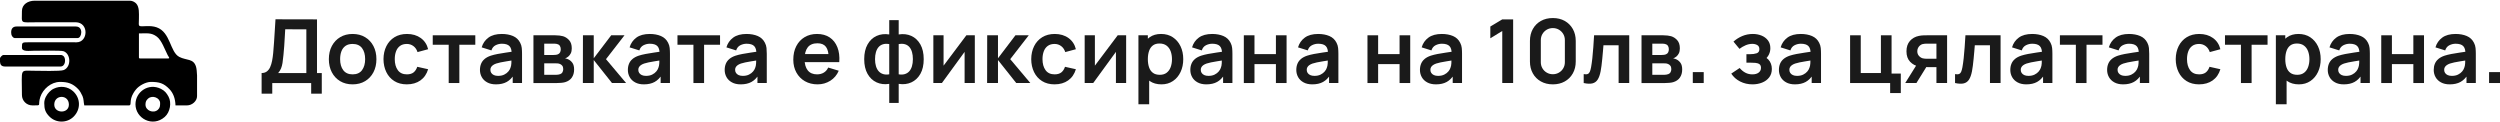
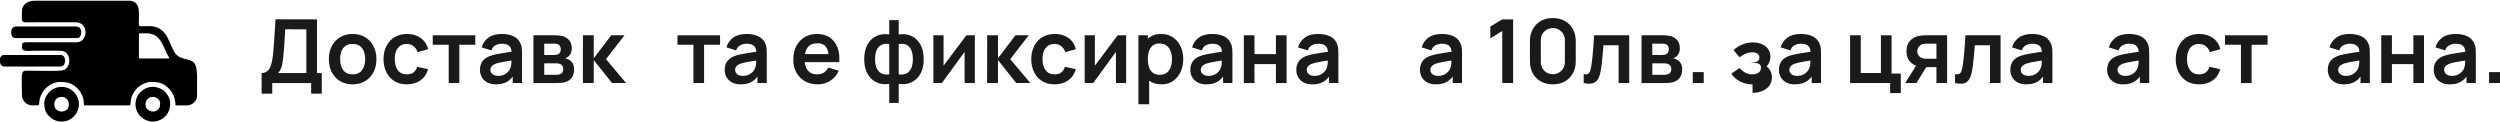
<svg xmlns="http://www.w3.org/2000/svg" xml:space="preserve" width="511px" height="25px" version="1.1" shape-rendering="geometricPrecision" text-rendering="geometricPrecision" image-rendering="optimizeQuality" fill-rule="evenodd" clip-rule="evenodd" viewBox="0 0 4534680 219280">
  <g id="Layer_x0020_1">
    <path fill="#1A1A1A" fill-rule="nonzero" d="M474530 168560l0 -37370c3740,0 6870,-930 9380,-2800 2510,-1870 4550,-4470 6070,-7780 1490,-3310 2700,-7190 3550,-11600 850,-4390 1520,-9090 2000,-14060 590,-6580 1100,-13040 1530,-19380 430,-6310 860,-12880 1260,-19720 390,-6790 850,-14200 1390,-22160l75290 160 0 97340 8660 0 0 37370 -19240 0 0 -19240 -70570 0 0 19240 -19320 0zm30070 -37370l51070 0 0 -79220 -38320 -160c-380,5610 -700,10850 -910,15660 -270,4840 -570,9760 -890,14730 -370,4970 -820,10400 -1410,16280 -530,5770 -1120,10580 -1710,14430 -640,3850 -1530,7170 -2700,9970 -1180,2840 -2890,5590 -5130,8310z" />
    <path id="_1" fill="#1A1A1A" fill-rule="nonzero" d="M639550 151730c-8660,0 -16220,-1960 -22690,-5860 -6470,-3910 -11470,-9300 -15020,-16170 -3560,-6840 -5350,-14760 -5350,-23680 0,-9090 1820,-17050 5460,-23900 3630,-6840 8680,-12190 15150,-16040 6470,-3840 13950,-5770 22450,-5770 8720,0 16310,1950 22770,5860 6470,3890 11500,9260 15080,16140 3580,6870 5370,14780 5370,23710 0,8980 -1810,16910 -5400,23760 -3600,6870 -8660,12240 -15120,16110 -6470,3880 -14040,5840 -22700,5840zm0 -18130c7700,0 13420,-2570 17160,-7700 3740,-5130 5610,-11760 5610,-19880 0,-8400 -1890,-15110 -5690,-20100 -3790,-5000 -9490,-7490 -17080,-7490 -5180,0 -9460,1150 -12770,3480 -3340,2320 -5830,5550 -7440,9700 -1600,4170 -2400,8950 -2400,14410 0,8390 1920,15070 5740,20070 3830,5000 9440,7510 16870,7510z" />
    <path id="_2" fill="#1A1A1A" fill-rule="nonzero" d="M738020 151730c-8920,0 -16550,-2010 -22850,-6000 -6310,-3980 -11120,-9400 -14460,-16300 -3350,-6890 -5050,-14700 -5110,-23410 60,-8880 1820,-16760 5260,-23630 3450,-6870 8350,-12270 14710,-16200 6360,-3900 13920,-5880 22690,-5880 9840,0 18180,2480 24990,7400 6800,4950 11250,11710 13340,20270l-19240 5210c-1500,-4650 -3980,-8290 -7460,-10880 -3480,-2590 -7430,-3880 -11870,-3880 -5020,0 -9170,1180 -12430,3560 -3260,2380 -5660,5670 -7210,9830 -1560,4170 -2330,8900 -2330,14200 0,8230 1850,14880 5530,19960 3690,5080 9170,7620 16440,7620 5130,0 9190,-1170 12160,-3520 2970,-2360 5190,-5750 6690,-10190l19720 4410c-2670,8820 -7350,15610 -14030,20320 -6680,4720 -14860,7110 -24540,7110z" />
    <polygon id="_3" fill="#1A1A1A" fill-rule="nonzero" points="813880,149320 813880,79870 784930,79870 784930,62720 862150,62720 862150,79870 833200,79870 833200,149320 " />
    <path id="_4" fill="#1A1A1A" fill-rule="nonzero" d="M899600 151730c-6260,0 -11550,-1210 -15880,-3590 -4330,-2370 -7620,-5530 -9810,-9480 -2220,-3970 -3340,-8320 -3340,-13080 0,-4170 690,-7940 2090,-11280 1380,-3340 3520,-6230 6410,-8660 2890,-2400 6630,-4410 11230,-5960 3470,-1120 7560,-2130 12240,-3050 4650,-910 9730,-1740 15230,-2530 5480,-780 11200,-1610 17190,-2520l-6900 3930c60,-5990 -1280,-10400 -4010,-13230 -2720,-2830 -7320,-4250 -13790,-4250 -3900,0 -7670,910 -11300,2730 -3640,1820 -6180,4940 -7620,9380l-17640 -5530c2130,-7330 6230,-13210 12240,-17650 6010,-4430 14110,-6650 24320,-6650 7700,0 14490,1260 20340,3770 5860,2510 10190,6630 13020,12350 1550,3040 2490,6150 2800,9320 330,3180 490,6660 490,10400l0 53170 -16920 0 0 -18770 2810 3050c-3910,6260 -8450,10860 -13670,13740 -5240,2910 -11730,4390 -19530,4390zm3840 -15400c4390,0 8130,-780 11230,-2330 3100,-1550 5590,-3450 7430,-5690 1850,-2250 3080,-4360 3720,-6340 1010,-2450 1610,-5290 1730,-8470 140,-3180 190,-5750 190,-7730l5940 1770c-5830,910 -10830,1710 -15000,2410 -4170,690 -7750,1330 -10750,1940 -2990,620 -5630,1310 -7930,2070 -2250,800 -4150,1730 -5690,2800 -1550,1070 -2730,2300 -3560,3690 -860,1390 -1260,3020 -1260,4890 0,2140 540,4040 1600,5640 1080,1630 2660,2940 4710,3910 2060,950 4600,1440 7640,1440z" />
    <path id="_5" fill="#1A1A1A" fill-rule="nonzero" d="M967600 149320l0 -86600 39370 0c2830,0 5480,160 7940,470 2460,320 4570,730 6330,1210 4170,1230 7860,3630 11070,7160 3210,3560 4810,8470 4810,14730 0,3690 -590,6710 -1760,9090 -1180,2400 -2730,4380 -4650,5990 -920,740 -1850,1380 -2810,1920 -960,540 -1930,960 -2890,1280 2090,320 4060,940 5930,1850 2940,1440 5430,3580 7430,6410 1980,2830 3000,6820 3000,11950 0,5830 -1420,10720 -4200,14700 -2800,3990 -6920,6760 -12320,8320 -1970,530 -4250,930 -6820,1140 -2560,240 -5180,380 -7860,380l-42570 0zm19560 -14920l21650 0c1130,0 2360,-100 3690,-320 1340,-210 2540,-500 3610,-880 1920,-700 3340,-1920 4220,-3690 880,-1760 1310,-3610 1310,-5530 0,-2620 -640,-4730 -1950,-6310 -1310,-1580 -2880,-2620 -4700,-3160 -1070,-420 -2220,-690 -3480,-770 -1280,-80 -2290,-110 -3100,-110l-21250 0 0 20770zm0 -35920l16040 0c1660,0 3260,-80 4870,-300 1540,-160 2880,-500 3950,-990 1760,-690 3070,-1870 3900,-3520 840,-1660 1230,-3500 1230,-5530 0,-2140 -450,-4090 -1390,-5830 -930,-1740 -2430,-2890 -4460,-3480 -1340,-530 -2960,-830 -4840,-880 -1930,-60 -3130,-80 -3660,-80l-15640 0 0 20610z" />
    <polygon id="_6" fill="#1A1A1A" fill-rule="nonzero" points="1057250,149320 1057400,62720 1076970,62720 1076970,104410 1108650,62720 1132780,62720 1099190,106020 1135670,149320 1110090,149320 1076970,107620 1076970,149320 " />
-     <path id="_7" fill="#1A1A1A" fill-rule="nonzero" d="M1167910 151730c-6260,0 -11550,-1210 -15880,-3590 -4330,-2370 -7620,-5530 -9810,-9480 -2220,-3970 -3340,-8320 -3340,-13080 0,-4170 690,-7940 2090,-11280 1380,-3340 3520,-6230 6410,-8660 2890,-2400 6620,-4410 11220,-5960 3480,-1120 7570,-2130 12240,-3050 4660,-910 9730,-1740 15240,-2530 5480,-780 11200,-1610 17190,-2520l-6900 3930c50,-5990 -1280,-10400 -4010,-13230 -2720,-2830 -7320,-4250 -13790,-4250 -3900,0 -7670,910 -11300,2730 -3640,1820 -6180,4940 -7620,9380l-17640 -5530c2130,-7330 6230,-13210 12240,-17650 6010,-4430 14110,-6650 24320,-6650 7700,0 14490,1260 20340,3770 5860,2510 10190,6630 13020,12350 1550,3040 2480,6150 2800,9320 330,3180 490,6660 490,10400l0 53170 -16920 0 0 -18770 2810 3050c-3910,6260 -8460,10860 -13670,13740 -5240,2910 -11730,4390 -19530,4390zm3840 -15400c4390,0 8130,-780 11230,-2330 3100,-1550 5590,-3450 7430,-5690 1850,-2250 3080,-4360 3710,-6340 1020,-2450 1610,-5290 1740,-8470 140,-3180 190,-5750 190,-7730l5940 1770c-5830,910 -10830,1710 -15000,2410 -4170,690 -7750,1330 -10750,1940 -2990,620 -5630,1310 -7930,2070 -2250,800 -4150,1730 -5690,2800 -1560,1070 -2730,2300 -3560,3690 -860,1390 -1260,3020 -1260,4890 0,2140 540,4040 1600,5640 1080,1630 2650,2940 4710,3910 2060,950 4600,1440 7640,1440z" />
    <polygon id="_8" fill="#1A1A1A" fill-rule="nonzero" points="1257800,149320 1257800,79870 1228850,79870 1228850,62720 1306070,62720 1306070,79870 1277120,79870 1277120,149320 " />
    <path id="_9" fill="#1A1A1A" fill-rule="nonzero" d="M1343520 151730c-6260,0 -11550,-1210 -15880,-3590 -4330,-2370 -7620,-5530 -9810,-9480 -2220,-3970 -3340,-8320 -3340,-13080 0,-4170 700,-7940 2090,-11280 1380,-3340 3520,-6230 6410,-8660 2890,-2400 6630,-4410 11230,-5960 3470,-1120 7560,-2130 12240,-3050 4650,-910 9730,-1740 15230,-2530 5480,-780 11200,-1610 17190,-2520l-6890 3930c50,-5990 -1290,-10400 -4020,-13230 -2720,-2830 -7320,-4250 -13790,-4250 -3900,0 -7670,910 -11300,2730 -3640,1820 -6180,4940 -7620,9380l-17640 -5530c2130,-7330 6230,-13210 12240,-17650 6010,-4430 14110,-6650 24320,-6650 7700,0 14490,1260 20340,3770 5860,2510 10190,6630 13020,12350 1550,3040 2490,6150 2810,9320 320,3180 480,6660 480,10400l0 53170 -16920 0 0 -18770 2810 3050c-3900,6260 -8450,10860 -13670,13740 -5230,2910 -11720,4390 -19530,4390zm3840 -15400c4390,0 8130,-780 11240,-2330 3090,-1550 5580,-3450 7420,-5690 1850,-2250 3080,-4360 3720,-6340 1010,-2450 1610,-5290 1730,-8470 140,-3180 200,-5750 200,-7730l5930 1770c-5830,910 -10830,1710 -15000,2410 -4160,690 -7750,1330 -10740,1940 -2990,620 -5640,1310 -7940,2070 -2250,800 -4150,1730 -5690,2800 -1550,1070 -2730,2300 -3560,3690 -860,1390 -1260,3020 -1260,4890 0,2140 540,4040 1610,5640 1070,1630 2650,2940 4700,3910 2060,950 4600,1440 7640,1440z" />
    <path id="_10" fill="#1A1A1A" fill-rule="nonzero" d="M1483130 151730c-8770,0 -16470,-1910 -23100,-5700 -6620,-3800 -11790,-9060 -15500,-15790 -3720,-6740 -5590,-14490 -5590,-23260 0,-9470 1820,-17690 5460,-24670 3630,-6980 8680,-12380 15150,-16230 6470,-3840 13950,-5770 22460,-5770 8970,0 16620,2110 22900,6280 6290,4190 10940,10130 13980,17780 3050,7640 4200,16650 3450,27020l-19170 0 0 -7060c-50,-9400 -1700,-16280 -4970,-20610 -3260,-4320 -8390,-6490 -15390,-6490 -7910,0 -13800,2430 -17640,7320 -3850,4890 -5780,12060 -5780,21470 0,8760 1930,15550 5780,20360 3840,4810 9460,7220 16840,7220 4750,0 8870,-1070 12310,-3180 3450,-2080 6100,-5160 7970,-9170l19090 5780c-3320,7800 -8450,13870 -15350,18200 -6920,4330 -14560,6500 -22900,6500zm-29830 -40340l0 -14600 59580 0 0 14600 -59580 0z" />
    <path id="_11" fill="#1A1A1A" fill-rule="nonzero" d="M1612960 185400l0 -34560c-8450,1340 -16090,430 -22960,-2720 -6880,-3160 -12330,-8290 -16360,-15400 -4040,-7110 -6070,-16010 -6070,-26700 0,-10640 2030,-19550 6070,-26710 4030,-7160 9480,-12320 16360,-15440 6870,-3110 14510,-4020 22960,-2680l0 -25980 17160 0 0 25980c8440,-1340 16120,-430 22980,2680 6850,3120 12300,8280 16360,15440 4030,7160 6040,16070 6040,26710 0,10690 -2010,19590 -6040,26700 -4060,7110 -9510,12240 -16360,15400 -6860,3150 -14540,4060 -22980,2720l0 34560 -17160 0zm0 -51880l0 -54850c-4330,-740 -8130,-640 -11340,350 -3230,990 -5900,2700 -8020,5130 -2110,2430 -3710,5510 -4780,9220 -1070,3750 -1610,7940 -1610,12650 0,4760 540,8980 1660,12660 1100,3700 2730,6770 4920,9230 2190,2460 4890,4160 8100,5160 3200,990 6900,1150 11070,450zm17160 0c4160,700 7860,560 11060,-400 3210,-960 5880,-2650 8070,-5050 2140,-2410 3800,-5460 4920,-9200 1120,-3710 1690,-7990 1690,-12850 0,-4870 -540,-9150 -1610,-12830 -1060,-3690 -2670,-6770 -4760,-9200 -2140,-2430 -4810,-4120 -8010,-5050 -3240,-940 -7030,-1010 -11360,-270l0 54850z" />
    <polygon id="_12" fill="#1A1A1A" fill-rule="nonzero" points="1768200,62720 1768200,149320 1749670,149320 1749670,92790 1708460,149320 1692980,149320 1692980,62720 1711510,62720 1711510,117800 1752880,62720 " />
    <polygon id="_13" fill="#1A1A1A" fill-rule="nonzero" points="1790490,149320 1790650,62720 1810210,62720 1810210,104410 1841890,62720 1866020,62720 1832430,106020 1868910,149320 1843330,149320 1810210,107620 1810210,149320 " />
    <path id="_14" fill="#1A1A1A" fill-rule="nonzero" d="M1912930 151730c-8920,0 -16540,-2010 -22850,-6000 -6310,-3980 -11120,-9400 -14460,-16300 -3340,-6890 -5050,-14700 -5100,-23410 50,-8880 1820,-16760 5260,-23630 3450,-6870 8340,-12270 14710,-16200 6350,-3900 13920,-5880 22690,-5880 9840,0 18170,2480 24990,7400 6790,4950 11250,11710 13340,20270l-19250 5210c-1500,-4650 -3980,-8290 -7460,-10880 -3470,-2590 -7430,-3880 -11870,-3880 -5020,0 -9160,1180 -12420,3560 -3270,2380 -5670,5670 -7220,9830 -1550,4170 -2330,8900 -2330,14200 0,8230 1850,14880 5540,19960 3680,5080 9160,7620 16430,7620 5130,0 9200,-1170 12170,-3520 2960,-2360 5190,-5750 6680,-10190l19730 4410c-2680,8820 -7360,15610 -14040,20320 -6680,4720 -14860,7110 -24540,7110z" />
    <polygon id="_15" fill="#1A1A1A" fill-rule="nonzero" points="2042680,62720 2042680,149320 2024150,149320 2024150,92790 1982940,149320 1967460,149320 1967460,62720 1985990,62720 1985990,117800 2027360,62720 " />
    <path id="_16" fill="#1A1A1A" fill-rule="nonzero" d="M2106750 151730c-8450,0 -15530,-2010 -21260,-6020 -5710,-4010 -10020,-9490 -12900,-16410 -2890,-6900 -4330,-14680 -4330,-23280 0,-8720 1440,-16520 4330,-23420 2880,-6900 7110,-12350 12720,-16330 5590,-3960 12480,-5960 20720,-5960 8170,0 15280,2000 21290,5960 6000,3980 10670,9410 13990,16280 3310,6870 4970,14700 4970,23470 0,8660 -1630,16430 -4890,23330 -3260,6900 -7860,12350 -13800,16360 -5930,4010 -12880,6020 -20840,6020zm-41780 36080l0 -125090 17080 0 0 60780 2400 0 0 64310 -19480 0zm38810 -53410c5020,0 9160,-1250 12430,-3770 3260,-2510 5690,-5900 7270,-10230 1580,-4310 2350,-9090 2350,-14380 0,-5240 -800,-10000 -2400,-14330 -1610,-4300 -4100,-7730 -7460,-10260 -3370,-2550 -7640,-3800 -12830,-3800 -4920,0 -8930,1180 -12030,3550 -3100,2380 -5370,5700 -6840,9940 -1470,4290 -2220,9230 -2220,14900 0,5610 750,10560 2220,14830 1470,4270 3790,7620 6970,9970 3160,2380 7360,3580 12540,3580z" />
    <path id="_17" fill="#1A1A1A" fill-rule="nonzero" d="M2188140 151730c-6260,0 -11550,-1210 -15880,-3590 -4330,-2370 -7620,-5530 -9810,-9480 -2220,-3970 -3340,-8320 -3340,-13080 0,-4170 690,-7940 2090,-11280 1380,-3340 3520,-6230 6410,-8660 2890,-2400 6630,-4410 11220,-5960 3480,-1120 7570,-2130 12250,-3050 4650,-910 9720,-1740 15230,-2530 5480,-780 11200,-1610 17190,-2520l-6900 3930c50,-5990 -1280,-10400 -4010,-13230 -2720,-2830 -7320,-4250 -13790,-4250 -3900,0 -7670,910 -11300,2730 -3640,1820 -6180,4940 -7620,9380l-17640 -5530c2130,-7330 6230,-13210 12240,-17650 6010,-4430 14110,-6650 24320,-6650 7700,0 14490,1260 20340,3770 5860,2510 10190,6630 13020,12350 1550,3040 2480,6150 2800,9320 330,3180 490,6660 490,10400l0 53170 -16920 0 0 -18770 2810 3050c-3910,6260 -8450,10860 -13670,13740 -5240,2910 -11730,4390 -19530,4390zm3840 -15400c4390,0 8130,-780 11230,-2330 3100,-1550 5590,-3450 7430,-5690 1850,-2250 3080,-4360 3710,-6340 1020,-2450 1610,-5290 1740,-8470 140,-3180 190,-5750 190,-7730l5940 1770c-5830,910 -10830,1710 -15000,2410 -4170,690 -7750,1330 -10750,1940 -2990,620 -5630,1310 -7930,2070 -2250,800 -4150,1730 -5690,2800 -1560,1070 -2730,2300 -3560,3690 -860,1390 -1260,3020 -1260,4890 0,2140 540,4040 1600,5640 1080,1630 2650,2940 4710,3910 2060,950 4600,1440 7640,1440z" />
    <polygon id="_18" fill="#1A1A1A" fill-rule="nonzero" points="2256140,149320 2256140,62720 2275460,62720 2275460,96870 2314350,96870 2314350,62720 2333680,62720 2333680,149320 2314350,149320 2314350,115000 2275460,115000 2275460,149320 " />
    <path id="_19" fill="#1A1A1A" fill-rule="nonzero" d="M2380350 151730c-6260,0 -11550,-1210 -15880,-3590 -4330,-2370 -7620,-5530 -9810,-9480 -2220,-3970 -3340,-8320 -3340,-13080 0,-4170 690,-7940 2090,-11280 1380,-3340 3520,-6230 6410,-8660 2890,-2400 6620,-4410 11220,-5960 3480,-1120 7570,-2130 12240,-3050 4660,-910 9730,-1740 15240,-2530 5480,-780 11200,-1610 17190,-2520l-6900 3930c50,-5990 -1280,-10400 -4010,-13230 -2720,-2830 -7320,-4250 -13790,-4250 -3900,0 -7670,910 -11300,2730 -3640,1820 -6180,4940 -7620,9380l-17640 -5530c2130,-7330 6230,-13210 12240,-17650 6010,-4430 14110,-6650 24320,-6650 7700,0 14490,1260 20340,3770 5860,2510 10190,6630 13020,12350 1550,3040 2480,6150 2800,9320 330,3180 490,6660 490,10400l0 53170 -16920 0 0 -18770 2810 3050c-3910,6260 -8460,10860 -13670,13740 -5240,2910 -11730,4390 -19530,4390zm3840 -15400c4390,0 8130,-780 11230,-2330 3100,-1550 5590,-3450 7430,-5690 1850,-2250 3080,-4360 3710,-6340 1020,-2450 1610,-5290 1740,-8470 140,-3180 190,-5750 190,-7730l5940 1770c-5830,910 -10830,1710 -15000,2410 -4170,690 -7750,1330 -10750,1940 -2990,620 -5630,1310 -7930,2070 -2250,800 -4150,1730 -5690,2800 -1560,1070 -2730,2300 -3560,3690 -860,1390 -1260,3020 -1260,4890 0,2140 540,4040 1600,5640 1080,1630 2650,2940 4710,3910 2060,950 4600,1440 7640,1440z" />
-     <polygon id="_20" fill="#1A1A1A" fill-rule="nonzero" points="2480420,149320 2480420,62720 2499750,62720 2499750,96870 2538640,96870 2538640,62720 2557960,62720 2557960,149320 2538640,149320 2538640,115000 2499750,115000 2499750,149320 " />
    <path id="_21" fill="#1A1A1A" fill-rule="nonzero" d="M2604630 151730c-6250,0 -11550,-1210 -15870,-3590 -4330,-2370 -7620,-5530 -9820,-9480 -2210,-3970 -3340,-8320 -3340,-13080 0,-4170 700,-7940 2090,-11280 1390,-3340 3530,-6230 6420,-8660 2880,-2400 6620,-4410 11220,-5960 3480,-1120 7560,-2130 12240,-3050 4650,-910 9730,-1740 15240,-2530 5480,-780 11200,-1610 17180,-2520l-6890 3930c50,-5990 -1290,-10400 -4010,-13230 -2720,-2830 -7320,-4250 -13800,-4250 -3890,0 -7660,910 -11300,2730 -3630,1820 -6170,4940 -7620,9380l-17640 -5530c2140,-7330 6230,-13210 12240,-17650 6010,-4430 14120,-6650 24320,-6650 7700,0 14490,1260 20350,3770 5850,2510 10180,6630 13010,12350 1560,3040 2490,6150 2810,9320 330,3180 480,6660 480,10400l0 53170 -16920 0 0 -18770 2810 3050c-3900,6260 -8450,10860 -13660,13740 -5240,2910 -11730,4390 -19540,4390zm3850 -15400c4390,0 8120,-780 11230,-2330 3100,-1550 5580,-3450 7430,-5690 1840,-2250 3070,-4360 3710,-6340 1020,-2450 1610,-5290 1740,-8470 130,-3180 190,-5750 190,-7730l5930 1770c-5830,910 -10820,1710 -15000,2410 -4160,690 -7740,1330 -10740,1940 -2990,620 -5640,1310 -7940,2070 -2240,800 -4140,1730 -5690,2800 -1550,1070 -2730,2300 -3560,3690 -850,1390 -1250,3020 -1250,4890 0,2140 530,4040 1600,5640 1070,1630 2650,2940 4710,3910 2050,950 4600,1440 7640,1440z" />
    <polygon id="_22" fill="#1A1A1A" fill-rule="nonzero" points="2724910,149320 2724910,54930 2703260,68160 2703260,46840 2724910,33850 2744640,33850 2744640,149320 " />
    <path id="_23" fill="#1A1A1A" fill-rule="nonzero" d="M2816650 151730c-8180,0 -15390,-1770 -21650,-5270 -6250,-3480 -11150,-8370 -14620,-14620 -3530,-6260 -5270,-13470 -5270,-21650l0 -37210c0,-8180 1740,-15390 5270,-21660 3470,-6250 8370,-11110 14620,-14640 6260,-3500 13470,-5240 21650,-5240 8190,0 15400,1740 21630,5240 6200,3530 11090,8390 14620,14640 3530,6270 5290,13480 5290,21660l0 37210c0,8180 -1760,15390 -5290,21650 -3530,6250 -8420,11140 -14620,14620 -6230,3500 -13440,5270 -21630,5270zm0 -18370c4070,0 7760,-990 11070,-2940 3310,-1920 5930,-4540 7850,-7860 1930,-3290 2890,-6950 2890,-11010l0 -40010c0,-4120 -960,-7810 -2890,-11120 -1920,-3260 -4540,-5880 -7850,-7860 -3310,-1930 -7000,-2920 -11070,-2920 -4060,0 -7750,990 -11060,2920 -3320,1980 -5940,4600 -7860,7860 -1920,3310 -2890,7000 -2890,11120l0 40010c0,4060 970,7720 2890,11010 1920,3320 4540,5940 7860,7860 3310,1950 7000,2940 11060,2940z" />
    <path id="_24" fill="#1A1A1A" fill-rule="nonzero" d="M2872620 149320l0 -16200c3160,590 5590,510 7300,-210 1710,-730 2990,-2090 3850,-4120 860,-2030 1600,-4730 2240,-8100 860,-4760 1630,-10240 2300,-16440 670,-6200 1260,-12830 1760,-19880 490,-7060 970,-14280 1400,-21650l63750 0 0 86600 -19250 0 0 -68480 -27500 0c-270,3470 -590,7350 -970,11650 -370,4330 -770,8660 -1200,13050 -430,4380 -880,8520 -1390,12450 -510,3930 -1040,7300 -1580,10080 -1230,6250 -2960,11200 -5240,14830 -2290,3640 -5450,5990 -9510,7030 -4060,1020 -9380,830 -15960,-610z" />
    <path id="_25" fill="#1A1A1A" fill-rule="nonzero" d="M2977510 149320l0 -86600 39370 0c2840,0 5480,160 7940,470 2460,320 4570,730 6330,1210 4170,1230 7870,3630 11070,7160 3210,3560 4810,8470 4810,14730 0,3690 -590,6710 -1760,9090 -1180,2400 -2730,4380 -4650,5990 -910,740 -1850,1380 -2810,1920 -960,540 -1930,960 -2890,1280 2090,320 4060,940 5940,1850 2930,1440 5430,3580 7420,6410 1990,2830 3000,6820 3000,11950 0,5830 -1420,10720 -4200,14700 -2800,3990 -6920,6760 -12320,8320 -1970,530 -4250,930 -6820,1140 -2560,240 -5180,380 -7850,380l-42580 0zm19560 -14920l21660 0c1120,0 2350,-100 3680,-320 1340,-210 2540,-500 3610,-880 1920,-700 3340,-1920 4220,-3690 890,-1760 1310,-3610 1310,-5530 0,-2620 -640,-4730 -1950,-6310 -1300,-1580 -2880,-2620 -4700,-3160 -1070,-420 -2220,-690 -3480,-770 -1280,-80 -2290,-110 -3100,-110l-21250 0 0 20770zm0 -35920l16040 0c1660,0 3260,-80 4870,-300 1540,-160 2890,-500 3950,-990 1770,-690 3080,-1870 3910,-3520 830,-1660 1220,-3500 1220,-5530 0,-2140 -450,-4090 -1380,-5830 -940,-1740 -2440,-2890 -4470,-3480 -1330,-530 -2960,-830 -4840,-880 -1920,-60 -3130,-80 -3660,-80l-15640 0 0 20610z" />
    <polygon id="_26" fill="#1A1A1A" fill-rule="nonzero" points="3070520,149320 3070520,129510 3090330,129510 3090330,149320 " />
-     <path id="_27" fill="#1A1A1A" fill-rule="nonzero" d="M3178860 151730c-8230,0 -15740,-1740 -22530,-5220 -6790,-3470 -12140,-8230 -16040,-14280l15240 -10180c3100,3690 6550,6550 10340,8530 3800,2010 8020,3020 12670,3020 4870,0 8690,-1070 11470,-3210 2780,-2140 4170,-5000 4170,-8570 0,-3160 -940,-5410 -2810,-6720 -1870,-1310 -4330,-2080 -7380,-2350 -3040,-270 -6310,-400 -9780,-400l-6420 0 0 -15320 6340 0c4860,0 8930,-560 12240,-1680 3260,-1120 4920,-3610 4920,-7460 0,-3470 -1280,-5960 -3850,-7430 -2560,-1470 -5560,-2190 -8980,-2190 -4170,0 -8290,880 -12350,2650 -4060,1760 -7700,3900 -10910,6410l-10900 -13150c4810,-4280 10180,-7670 16120,-10150 5930,-2460 12270,-3720 19000,-3720 5560,0 10750,960 15610,2880 4840,1930 8740,4820 11710,8670 2970,3840 4440,8600 4440,14270 0,4060 -860,7880 -2600,11470 -1730,3580 -4510,6970 -8310,10180l-240 -6250c2940,1220 5460,2930 7510,5130 2060,2190 3640,4750 4730,7690 1100,2950 1630,6070 1630,9390 0,6040 -1600,11150 -4810,15310 -3210,4170 -7460,7330 -12780,9460 -5340,2140 -11140,3220 -17450,3220z" />
+     <path id="_27" fill="#1A1A1A" fill-rule="nonzero" d="M3178860 151730c-8230,0 -15740,-1740 -22530,-5220 -6790,-3470 -12140,-8230 -16040,-14280l15240 -10180c3100,3690 6550,6550 10340,8530 3800,2010 8020,3020 12670,3020 4870,0 8690,-1070 11470,-3210 2780,-2140 4170,-5000 4170,-8570 0,-3160 -940,-5410 -2810,-6720 -1870,-1310 -4330,-2080 -7380,-2350 -3040,-270 -6310,-400 -9780,-400c4860,0 8930,-560 12240,-1680 3260,-1120 4920,-3610 4920,-7460 0,-3470 -1280,-5960 -3850,-7430 -2560,-1470 -5560,-2190 -8980,-2190 -4170,0 -8290,880 -12350,2650 -4060,1760 -7700,3900 -10910,6410l-10900 -13150c4810,-4280 10180,-7670 16120,-10150 5930,-2460 12270,-3720 19000,-3720 5560,0 10750,960 15610,2880 4840,1930 8740,4820 11710,8670 2970,3840 4440,8600 4440,14270 0,4060 -860,7880 -2600,11470 -1730,3580 -4510,6970 -8310,10180l-240 -6250c2940,1220 5460,2930 7510,5130 2060,2190 3640,4750 4730,7690 1100,2950 1630,6070 1630,9390 0,6040 -1600,11150 -4810,15310 -3210,4170 -7460,7330 -12780,9460 -5340,2140 -11140,3220 -17450,3220z" />
    <path id="_28" fill="#1A1A1A" fill-rule="nonzero" d="M3255760 151730c-6250,0 -11550,-1210 -15870,-3590 -4330,-2370 -7620,-5530 -9820,-9480 -2210,-3970 -3340,-8320 -3340,-13080 0,-4170 700,-7940 2090,-11280 1390,-3340 3530,-6230 6420,-8660 2880,-2400 6620,-4410 11220,-5960 3480,-1120 7570,-2130 12240,-3050 4650,-910 9730,-1740 15240,-2530 5480,-780 11200,-1610 17180,-2520l-6890 3930c50,-5990 -1280,-10400 -4010,-13230 -2720,-2830 -7320,-4250 -13790,-4250 -3900,0 -7670,910 -11310,2730 -3630,1820 -6170,4940 -7620,9380l-17640 -5530c2140,-7330 6230,-13210 12240,-17650 6020,-4430 14120,-6650 24330,-6650 7690,0 14480,1260 20340,3770 5850,2510 10190,6630 13020,12350 1550,3040 2480,6150 2800,9320 330,3180 490,6660 490,10400l0 53170 -16930 0 0 -18770 2810 3050c-3900,6260 -8450,10860 -13660,13740 -5240,2910 -11730,4390 -19540,4390zm3850 -15400c4390,0 8120,-780 11230,-2330 3100,-1550 5580,-3450 7430,-5690 1850,-2250 3070,-4360 3710,-6340 1020,-2450 1610,-5290 1740,-8470 130,-3180 190,-5750 190,-7730l5940 1770c-5840,910 -10830,1710 -15000,2410 -4170,690 -7750,1330 -10750,1940 -2990,620 -5630,1310 -7930,2070 -2250,800 -4150,1730 -5700,2800 -1550,1070 -2720,2300 -3560,3690 -850,1390 -1250,3020 -1250,4890 0,2140 530,4040 1600,5640 1070,1630 2650,2940 4710,3910 2060,950 4600,1440 7640,1440z" />
    <polygon id="_29" fill="#1A1A1A" fill-rule="nonzero" points="3428490,167520 3428490,149320 3355840,149320 3355840,62720 3375160,62720 3375160,131190 3411730,131190 3411730,62720 3431060,62720 3431060,132160 3447810,132160 3447810,167520 " />
    <path id="_30" fill="#1A1A1A" fill-rule="nonzero" d="M3512440 149320l0 -28870 -15470 0c-1980,0 -4460,-50 -7410,-160 -2960,-110 -5740,-370 -8310,-800 -6680,-1230 -12210,-4170 -16600,-8800 -4380,-4600 -6570,-10900 -6570,-18870 0,-7810 2080,-14090 6250,-18840 4170,-4760 9600,-7800 16280,-9140 2780,-590 5670,-910 8630,-1020 2940,-50 5430,-100 7410,-100l35120 0 0 86600 -19330 0zm-56610 0l20690 -33120 20130 0 -20530 33120 -20290 0zm39140 -44030l17470 0 0 -27420 -17470 0c-1020,0 -2250,60 -3700,160 -1440,110 -2880,350 -4330,720 -1540,490 -3010,1310 -4410,2490 -1390,1170 -2540,2650 -3450,4410 -900,1760 -1360,3770 -1360,6010 0,3370 990,6180 2940,8370 1960,2240 4220,3710 6840,4460 1290,330 2620,540 3990,640 1340,110 2510,160 3480,160z" />
    <path id="_31" fill="#1A1A1A" fill-rule="nonzero" d="M3546200 149320l0 -16200c3160,590 5590,510 7300,-210 1710,-730 2990,-2090 3850,-4120 860,-2030 1600,-4730 2240,-8100 860,-4760 1630,-10240 2300,-16440 670,-6200 1260,-12830 1760,-19880 490,-7060 970,-14280 1400,-21650l63750 0 0 86600 -19250 0 0 -68480 -27500 0c-270,3470 -590,7350 -970,11650 -370,4330 -770,8660 -1200,13050 -430,4380 -880,8520 -1390,12450 -510,3930 -1040,7300 -1580,10080 -1230,6250 -2960,11200 -5240,14830 -2290,3640 -5450,5990 -9510,7030 -4060,1020 -9390,830 -15960,-610z" />
    <path id="_32" fill="#1A1A1A" fill-rule="nonzero" d="M3675470 151730c-6260,0 -11560,-1210 -15880,-3590 -4330,-2370 -7620,-5530 -9810,-9480 -2220,-3970 -3340,-8320 -3340,-13080 0,-4170 690,-7940 2090,-11280 1380,-3340 3520,-6230 6410,-8660 2890,-2400 6620,-4410 11220,-5960 3480,-1120 7570,-2130 12240,-3050 4650,-910 9730,-1740 15240,-2530 5480,-780 11200,-1610 17190,-2520l-6900 3930c50,-5990 -1280,-10400 -4010,-13230 -2720,-2830 -7320,-4250 -13790,-4250 -3900,0 -7670,910 -11300,2730 -3640,1820 -6180,4940 -7620,9380l-17640 -5530c2130,-7330 6230,-13210 12240,-17650 6010,-4430 14110,-6650 24320,-6650 7700,0 14490,1260 20340,3770 5860,2510 10190,6630 13020,12350 1550,3040 2480,6150 2800,9320 330,3180 490,6660 490,10400l0 53170 -16920 0 0 -18770 2810 3050c-3910,6260 -8460,10860 -13670,13740 -5240,2910 -11730,4390 -19530,4390zm3840 -15400c4390,0 8130,-780 11230,-2330 3100,-1550 5590,-3450 7430,-5690 1850,-2250 3070,-4360 3710,-6340 1020,-2450 1610,-5290 1740,-8470 140,-3180 190,-5750 190,-7730l5940 1770c-5830,910 -10830,1710 -15000,2410 -4170,690 -7750,1330 -10750,1940 -2990,620 -5630,1310 -7930,2070 -2250,800 -4150,1730 -5690,2800 -1560,1070 -2730,2300 -3560,3690 -860,1390 -1260,3020 -1260,4890 0,2140 540,4040 1600,5640 1080,1630 2650,2940 4710,3910 2060,950 4600,1440 7640,1440z" />
-     <polygon id="_33" fill="#1A1A1A" fill-rule="nonzero" points="3765360,149320 3765360,79870 3736410,79870 3736410,62720 3813630,62720 3813630,79870 3784680,79870 3784680,149320 " />
    <path id="_34" fill="#1A1A1A" fill-rule="nonzero" d="M3851080 151730c-6260,0 -11550,-1210 -15880,-3590 -4330,-2370 -7620,-5530 -9810,-9480 -2220,-3970 -3340,-8320 -3340,-13080 0,-4170 690,-7940 2090,-11280 1380,-3340 3520,-6230 6410,-8660 2890,-2400 6630,-4410 11230,-5960 3470,-1120 7560,-2130 12240,-3050 4650,-910 9730,-1740 15230,-2530 5480,-780 11200,-1610 17190,-2520l-6900 3930c60,-5990 -1280,-10400 -4010,-13230 -2720,-2830 -7320,-4250 -13790,-4250 -3900,0 -7670,910 -11300,2730 -3640,1820 -6180,4940 -7620,9380l-17640 -5530c2130,-7330 6230,-13210 12240,-17650 6010,-4430 14110,-6650 24320,-6650 7700,0 14490,1260 20340,3770 5860,2510 10190,6630 13020,12350 1550,3040 2490,6150 2810,9320 320,3180 480,6660 480,10400l0 53170 -16920 0 0 -18770 2810 3050c-3900,6260 -8450,10860 -13670,13740 -5230,2910 -11730,4390 -19530,4390zm3840 -15400c4390,0 8130,-780 11230,-2330 3100,-1550 5590,-3450 7430,-5690 1850,-2250 3080,-4360 3720,-6340 1010,-2450 1610,-5290 1730,-8470 140,-3180 200,-5750 200,-7730l5930 1770c-5830,910 -10830,1710 -15000,2410 -4170,690 -7750,1330 -10750,1940 -2990,620 -5630,1310 -7930,2070 -2250,800 -4150,1730 -5690,2800 -1550,1070 -2730,2300 -3560,3690 -860,1390 -1260,3020 -1260,4890 0,2140 540,4040 1600,5640 1080,1630 2660,2940 4710,3910 2060,950 4600,1440 7640,1440z" />
    <path id="_35" fill="#1A1A1A" fill-rule="nonzero" d="M3988920 151730c-8920,0 -16540,-2010 -22850,-6000 -6310,-3980 -11120,-9400 -14460,-16300 -3340,-6890 -5050,-14700 -5110,-23410 60,-8880 1820,-16760 5270,-23630 3450,-6870 8340,-12270 14700,-16200 6360,-3900 13920,-5880 22690,-5880 9840,0 18180,2480 25000,7400 6790,4950 11250,11710 13330,20270l-19240 5210c-1500,-4650 -3980,-8290 -7460,-10880 -3470,-2590 -7430,-3880 -11870,-3880 -5020,0 -9170,1180 -12420,3560 -3270,2380 -5670,5670 -7220,9830 -1560,4170 -2330,8900 -2330,14200 0,8230 1850,14880 5530,19960 3690,5080 9170,7620 16440,7620 5130,0 9190,-1170 12170,-3520 2960,-2360 5180,-5750 6680,-10190l19720 4410c-2670,8820 -7350,15610 -14030,20320 -6680,4720 -14860,7110 -24540,7110z" />
    <polygon id="_36" fill="#1A1A1A" fill-rule="nonzero" points="4064780,149320 4064780,79870 4035830,79870 4035830,62720 4113050,62720 4113050,79870 4084100,79870 4084100,149320 " />
-     <path id="_37" fill="#1A1A1A" fill-rule="nonzero" d="M4169910 151730c-8450,0 -15530,-2010 -21260,-6020 -5720,-4010 -10020,-9490 -12900,-16410 -2890,-6900 -4330,-14680 -4330,-23280 0,-8720 1440,-16520 4330,-23420 2880,-6900 7110,-12350 12720,-16330 5590,-3960 12480,-5960 20710,-5960 8180,0 15290,2000 21300,5960 6000,3980 10670,9410 13990,16280 3310,6870 4970,14700 4970,23470 0,8660 -1630,16430 -4900,23330 -3250,6900 -7850,12350 -13790,16360 -5930,4010 -12880,6020 -20840,6020zm-41780 36080l0 -125090 17080 0 0 60780 2400 0 0 64310 -19480 0zm38810 -53410c5020,0 9160,-1250 12430,-3770 3260,-2510 5690,-5900 7270,-10230 1580,-4310 2350,-9090 2350,-14380 0,-5240 -800,-10000 -2400,-14330 -1610,-4300 -4100,-7730 -7470,-10260 -3360,-2550 -7640,-3800 -12820,-3800 -4920,0 -8930,1180 -12030,3550 -3100,2380 -5380,5700 -6840,9940 -1470,4290 -2220,9230 -2220,14900 0,5610 750,10560 2220,14830 1460,4270 3790,7620 6970,9970 3160,2380 7350,3580 12540,3580z" />
    <path id="_38" fill="#1A1A1A" fill-rule="nonzero" d="M4251300 151730c-6260,0 -11550,-1210 -15880,-3590 -4330,-2370 -7620,-5530 -9810,-9480 -2220,-3970 -3340,-8320 -3340,-13080 0,-4170 690,-7940 2090,-11280 1380,-3340 3520,-6230 6410,-8660 2890,-2400 6620,-4410 11220,-5960 3480,-1120 7570,-2130 12240,-3050 4650,-910 9730,-1740 15240,-2530 5480,-780 11200,-1610 17190,-2520l-6900 3930c50,-5990 -1280,-10400 -4010,-13230 -2720,-2830 -7320,-4250 -13790,-4250 -3900,0 -7670,910 -11300,2730 -3640,1820 -6180,4940 -7620,9380l-17640 -5530c2130,-7330 6230,-13210 12240,-17650 6010,-4430 14110,-6650 24320,-6650 7700,0 14490,1260 20340,3770 5860,2510 10190,6630 13020,12350 1550,3040 2480,6150 2800,9320 330,3180 490,6660 490,10400l0 53170 -16920 0 0 -18770 2810 3050c-3910,6260 -8460,10860 -13670,13740 -5240,2910 -11730,4390 -19530,4390zm3840 -15400c4390,0 8130,-780 11230,-2330 3100,-1550 5590,-3450 7430,-5690 1850,-2250 3070,-4360 3710,-6340 1020,-2450 1610,-5290 1740,-8470 140,-3180 190,-5750 190,-7730l5940 1770c-5830,910 -10830,1710 -15000,2410 -4170,690 -7750,1330 -10750,1940 -2990,620 -5630,1310 -7930,2070 -2250,800 -4150,1730 -5690,2800 -1560,1070 -2730,2300 -3560,3690 -860,1390 -1260,3020 -1260,4890 0,2140 540,4040 1600,5640 1080,1630 2650,2940 4710,3910 2060,950 4600,1440 7640,1440z" />
    <polygon id="_39" fill="#1A1A1A" fill-rule="nonzero" points="4319290,149320 4319290,62720 4338620,62720 4338620,96870 4377510,96870 4377510,62720 4396840,62720 4396840,149320 4377510,149320 4377510,115000 4338620,115000 4338620,149320 " />
    <path id="_40" fill="#1A1A1A" fill-rule="nonzero" d="M4443500 151730c-6250,0 -11550,-1210 -15870,-3590 -4330,-2370 -7620,-5530 -9810,-9480 -2220,-3970 -3340,-8320 -3340,-13080 0,-4170 690,-7940 2080,-11280 1390,-3340 3530,-6230 6420,-8660 2890,-2400 6620,-4410 11220,-5960 3480,-1120 7570,-2130 12240,-3050 4650,-910 9730,-1740 15240,-2530 5480,-780 11200,-1610 17190,-2520l-6900 3930c50,-5990 -1280,-10400 -4010,-13230 -2720,-2830 -7320,-4250 -13790,-4250 -3900,0 -7670,910 -11300,2730 -3640,1820 -6180,4940 -7630,9380l-17630 -5530c2130,-7330 6220,-13210 12240,-17650 6010,-4430 14110,-6650 24320,-6650 7700,0 14490,1260 20340,3770 5860,2510 10190,6630 13020,12350 1550,3040 2480,6150 2800,9320 330,3180 490,6660 490,10400l0 53170 -16930 0 0 -18770 2820 3050c-3910,6260 -8460,10860 -13670,13740 -5240,2910 -11730,4390 -19540,4390zm3850 -15400c4390,0 8130,-780 11230,-2330 3100,-1550 5590,-3450 7430,-5690 1850,-2250 3070,-4360 3710,-6340 1020,-2450 1610,-5290 1740,-8470 130,-3180 190,-5750 190,-7730l5940 1770c-5840,910 -10830,1710 -15000,2410 -4170,690 -7750,1330 -10750,1940 -2990,620 -5630,1310 -7930,2070 -2250,800 -4150,1730 -5690,2800 -1560,1070 -2730,2300 -3560,3690 -860,1390 -1260,3020 -1260,4890 0,2140 540,4040 1600,5640 1080,1630 2650,2940 4710,3910 2060,950 4600,1440 7640,1440z" />
    <polygon id="_41" fill="#1A1A1A" fill-rule="nonzero" points="4514870,149320 4514870,129510 4534680,129510 4534680,149320 " />
    <path fill="black" d="M252010 102620l0 -43280c14530,0 22240,-1880 32530,5860 8620,6470 14430,23410 19590,33480 750,1460 1660,2580 2160,3580 750,1460 1210,2450 -1220,2450l-50960 0c-1610,0 -2100,-480 -2100,-2090zm-252010 8120c300,4480 1910,8630 9080,8630l100520 0c9280,0 9880,-13280 6590,-17760 -1180,-1610 -3410,-3180 -5890,-3180l-104020 0c-2170,0 -6280,4120 -6280,6280l0 6030zm263880 77750c0,-4980 1280,-7490 3880,-10090 100,-100 250,-250 360,-340 140,-140 570,-530 730,-670 7930,-6750 21560,-980 21560,8300 0,4850 -40,8490 -3980,12080 -8040,7320 -22550,1680 -22550,-9280zm-18150 -700c0,25760 30990,42410 53060,23040 9880,-8690 12810,-25900 6850,-36870 -3590,-6590 -6850,-10630 -13820,-14110 -22530,-11250 -46090,5590 -46090,27940zm-147300 700c0,-18610 26530,-18860 26530,0 0,16940 -26530,16390 -26530,0zm-18150 -2800c0,10920 2000,17070 9590,24620 11960,11910 31700,11910 43660,0 13370,-13320 12770,-33750 -990,-46160 -9550,-8620 -23400,-10250 -35060,-4540 -1850,900 -2760,1430 -4360,2620l-3690 3280c-4350,4540 -9150,11810 -9150,20180zm-60030 -128450c0,2890 380,4970 1480,6890 760,1320 3050,3580 4790,3580l114500 0c7290,0 10930,-20940 -3500,-20940l-107500 0c-6560,0 -9770,3920 -9770,10470zm337180 78210l0 37680c0,8840 -8950,16750 -18150,16750l-20950 0c-120,-5520 -1140,-11920 -3170,-17070 -1930,-4910 -4500,-9000 -7800,-12440 -10570,-10950 -18620,-13070 -33700,-13070 -9230,0 -21720,6830 -27240,13950 -1840,2370 -2620,3310 -4320,6150 -8330,13860 -2720,21490 -7530,22490l-81690 -10c-1430,-6150 -770,-11100 -3270,-16980 -1760,-4140 -4850,-9580 -7700,-12530 -10060,-10370 -19030,-13070 -33010,-13070 -16450,0 -30990,13130 -35700,27120 -5580,16580 4220,15460 -14560,15460 -10450,0 -18850,-8400 -18850,-18850 0,-49670 -4550,-43980 21640,-43980 9740,0 48360,1310 54470,-1380 13880,-6100 12520,-29680 -820,-34110 -4900,-1630 -45160,-810 -53650,-810 -7810,0 -21640,2340 -21640,-5590 0,-9420 90,-9800 11870,-9770l87300 40c20960,-120 22690,-35790 -1410,-36360l-69140 20c-33050,0 -28620,3760 -28620,-20240 0,-12180 10890,-18850 23040,-18850l173130 0c4310,0 8810,2690 11020,5030 6020,6380 5030,17870 5030,27080 0,8580 -1390,13250 2090,13970 5640,1170 18130,-1940 29960,2150 25630,8870 24010,44870 41220,53720 13210,6790 25770,2470 30320,17850 1020,3430 1550,9130 1830,15650z" />
  </g>
</svg>